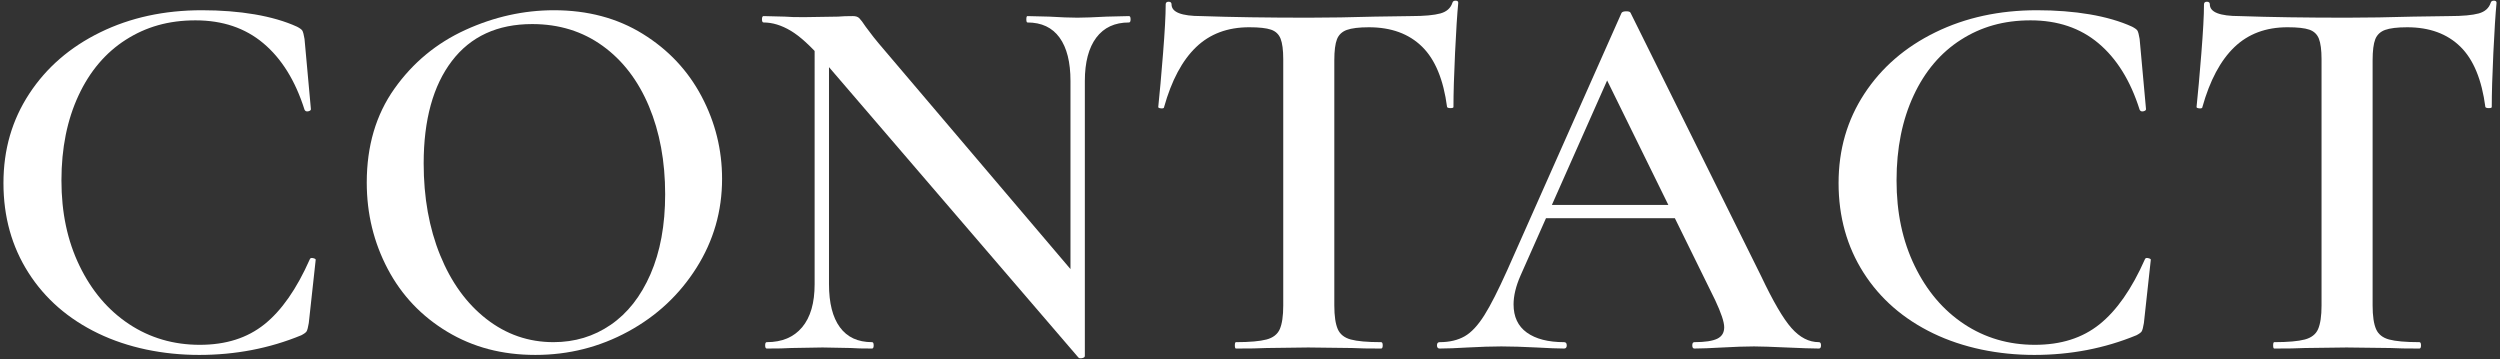
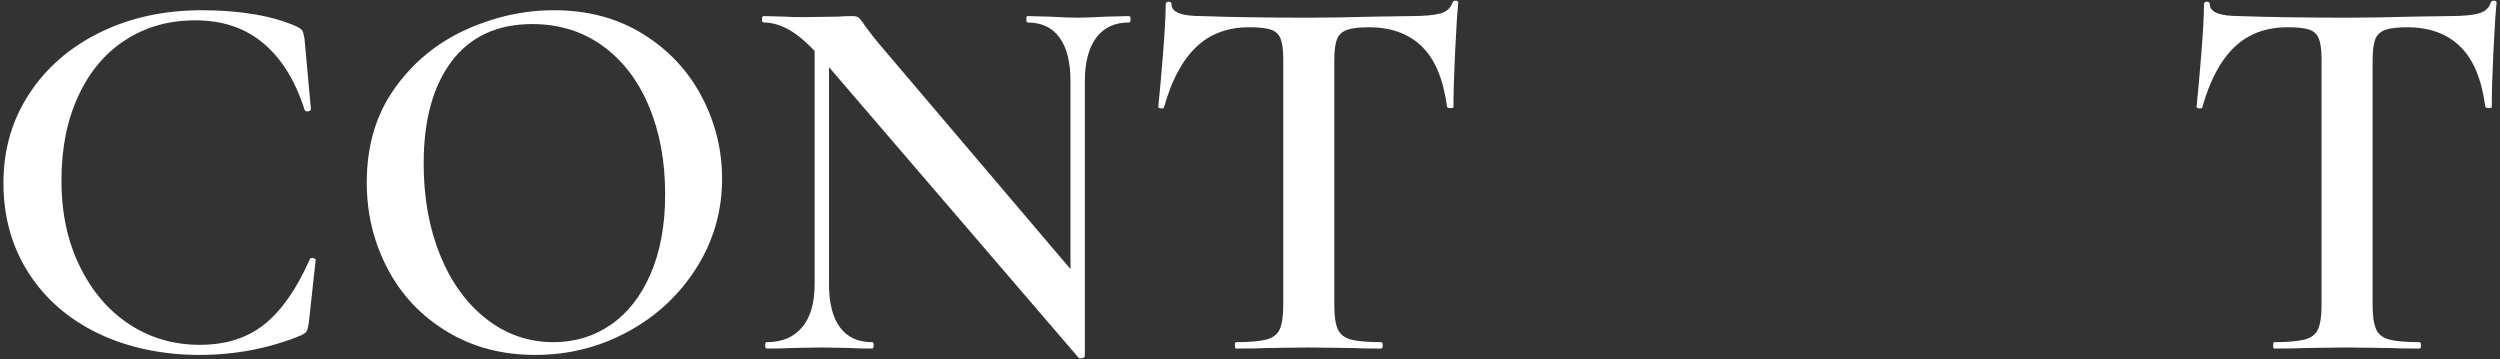
<svg xmlns="http://www.w3.org/2000/svg" id="Layer_2" viewBox="0 0 188 27">
  <rect x="0" y="0" width="188" height="27" fill="#333333" stroke="none" />
  <g id="Layer_1-2">
-     <rect id="Rectangle_3445" width="188" height="27" style="fill:none;" />
    <path d="m22.34,2.01c.21.11.35.21.4.3.05.09.11.3.16.62l.48,5.28c0,.08-.07.13-.2.16-.13.03-.23-.01-.28-.12-.69-2.19-1.73-3.85-3.1-5-1.37-1.15-3.07-1.72-5.1-1.72s-3.72.49-5.24,1.46c-1.52.97-2.71,2.37-3.56,4.2-.85,1.83-1.28,3.95-1.28,6.38s.45,4.54,1.36,6.42c.91,1.88,2.15,3.34,3.72,4.38,1.57,1.04,3.35,1.56,5.32,1.56s3.57-.51,4.86-1.54c1.29-1.03,2.43-2.66,3.42-4.9.03-.08.11-.11.24-.08.13.03.2.07.2.12l-.52,4.76c-.05.32-.11.53-.16.62-.05.09-.19.19-.4.3-2.4.99-4.96,1.48-7.68,1.48s-5.36-.54-7.6-1.62c-2.24-1.08-3.99-2.6-5.24-4.56S.26,16.31.26,13.77s.65-4.75,1.94-6.72c1.29-1.97,3.07-3.51,5.34-4.62,2.27-1.11,4.81-1.66,7.64-1.66s5.35.41,7.16,1.24Z" style="fill:#fff;" />
    <path d="m33.64,24.95c-1.93-1.16-3.43-2.73-4.48-4.72-1.05-1.99-1.58-4.15-1.58-6.5,0-2.75.69-5.1,2.08-7.06,1.39-1.96,3.17-3.43,5.34-4.42,2.17-.99,4.39-1.48,6.66-1.48,2.53,0,4.76.59,6.68,1.78,1.92,1.19,3.39,2.75,4.42,4.7,1.03,1.95,1.54,4.01,1.54,6.2,0,2.43-.64,4.65-1.92,6.68-1.28,2.03-2.99,3.63-5.14,4.8-2.15,1.17-4.47,1.76-6.98,1.76s-4.69-.58-6.62-1.74Zm12.28-.52c1.27-.87,2.27-2.14,3-3.82.73-1.68,1.1-3.68,1.1-6,0-2.48-.41-4.69-1.22-6.62-.81-1.93-1.97-3.45-3.48-4.54-1.51-1.09-3.27-1.64-5.3-1.64-2.61,0-4.63.93-6.04,2.78-1.41,1.85-2.12,4.42-2.12,7.7,0,2.56.41,4.86,1.24,6.9.83,2.04,1.99,3.64,3.48,4.8,1.49,1.16,3.17,1.74,5.04,1.74,1.6,0,3.03-.43,4.3-1.3Z" style="fill:#fff;" />
    <path d="m81.38,26.93c-.13.03-.23.01-.28-.04L61.86,4.49c-.91-1.04-1.71-1.77-2.4-2.18-.69-.41-1.37-.62-2.04-.62-.08,0-.12-.08-.12-.24s.04-.24.12-.24l1.6.04c.32.03.8.04,1.44.04l2.56-.04c.32-.03.69-.04,1.12-.04.21,0,.37.05.48.16.11.11.27.32.48.64.45.61.79,1.04,1,1.28l15.16,17.84.32,5.64c0,.08-.07.13-.2.16ZM61.26,2.13l1.08.08v19.16c0,1.41.27,2.49.82,3.24.55.75,1.35,1.12,2.42,1.12.08,0,.12.08.12.24s-.04.24-.12.24c-.69,0-1.23-.01-1.6-.04l-2.12-.04-2.36.04c-.43.03-1.04.04-1.84.04-.08,0-.12-.08-.12-.24s.04-.24.12-.24c1.15,0,2.03-.37,2.66-1.12.63-.75.94-1.83.94-3.24V2.13Zm20.32,24.64l-1.08-1.2V6.09c0-1.41-.27-2.5-.82-3.26-.55-.76-1.35-1.14-2.42-1.14-.05,0-.08-.08-.08-.24s.03-.24.08-.24l1.64.04c.85.05,1.56.08,2.12.08.51,0,1.24-.03,2.2-.08l1.68-.04c.08,0,.12.08.12.24s-.04.24-.12.24c-1.07,0-1.89.38-2.46,1.14-.57.76-.86,1.85-.86,3.26v20.68Z" style="fill:#fff;" />
    <path d="m89.94,3.55c-1.04,1-1.84,2.5-2.4,4.5,0,.08-.07.11-.22.1-.15-.01-.22-.05-.22-.1.11-1.04.23-2.38.36-4.02.13-1.64.2-2.87.2-3.7,0-.13.07-.2.22-.2s.22.07.22.2c0,.59.75.88,2.24.88,2.29.08,4.97.12,8.04.12,1.57,0,3.24-.03,5-.08l2.72-.04c1.01,0,1.75-.07,2.22-.2.47-.13.77-.4.9-.8.03-.11.11-.16.24-.16s.2.05.2.16c-.08.83-.16,2.08-.24,3.76-.08,1.68-.12,3.04-.12,4.08,0,.05-.07.08-.22.08s-.23-.03-.26-.08c-.27-2.05-.89-3.57-1.88-4.54-.99-.97-2.32-1.46-4-1.46-.75,0-1.3.07-1.66.2-.36.13-.61.37-.74.7-.13.33-.2.86-.2,1.58v18.44c0,.8.09,1.39.26,1.78.17.39.5.65.98.78.48.13,1.24.2,2.28.2.08,0,.12.08.12.24s-.04.24-.12.24c-.93,0-1.67-.01-2.2-.04l-3.28-.04-3.12.04c-.56.03-1.33.04-2.32.04-.05,0-.08-.08-.08-.24s.03-.24.08-.24c1.04,0,1.81-.07,2.3-.2.49-.13.83-.39,1-.78.17-.39.26-.98.26-1.78V4.45c0-.69-.07-1.21-.2-1.54s-.37-.56-.72-.68-.89-.18-1.64-.18c-1.63,0-2.96.5-4,1.5Z" style="fill:#fff;" />
-     <path d="m136.94,25.97c0,.16-.05.24-.16.24-.51,0-1.32-.03-2.44-.08-1.12-.05-1.93-.08-2.44-.08-.67,0-1.45.03-2.36.08-.91.05-1.61.08-2.12.08-.11,0-.16-.08-.16-.24s.05-.24.16-.24c.8,0,1.37-.09,1.72-.26.35-.17.52-.46.52-.86s-.23-1.08-.68-2.04l-8.36-17,1.64-2.68-7.92,17.84c-.35.8-.52,1.52-.52,2.16,0,.93.33,1.64,1,2.12.67.48,1.6.72,2.8.72.13,0,.2.08.2.24s-.07.24-.2.24c-.48,0-1.17-.03-2.08-.08-1.01-.05-1.89-.08-2.64-.08s-1.56.03-2.52.08c-.85.05-1.56.08-2.12.08-.13,0-.2-.08-.2-.24s.07-.24.2-.24c.75,0,1.37-.15,1.88-.44.51-.29,1-.82,1.48-1.58.48-.76,1.05-1.89,1.72-3.38L121.94.97c.05-.08.17-.12.36-.12s.29.04.32.12l9.8,19.76c.91,1.92,1.67,3.23,2.3,3.94.63.71,1.31,1.06,2.06,1.06.11,0,.16.08.16.24Zm-20.92-10.56h11.2l.28,1h-12l.52-1Z" style="fill:#fff;" />
-     <path d="m160.34,2.01c.21.11.35.21.4.3.05.09.11.3.16.62l.48,5.28c0,.08-.07.13-.2.16-.13.03-.23-.01-.28-.12-.69-2.19-1.73-3.85-3.1-5-1.37-1.15-3.07-1.72-5.1-1.72s-3.72.49-5.24,1.46c-1.52.97-2.71,2.37-3.56,4.2-.85,1.83-1.28,3.95-1.28,6.38s.45,4.54,1.36,6.42c.91,1.88,2.15,3.34,3.72,4.38,1.57,1.04,3.35,1.56,5.32,1.56s3.57-.51,4.86-1.54c1.29-1.03,2.43-2.66,3.42-4.9.03-.08.11-.11.24-.08.13.03.2.07.2.12l-.52,4.76c-.05.32-.11.53-.16.62-.05.09-.19.19-.4.3-2.4.99-4.96,1.48-7.68,1.48s-5.36-.54-7.6-1.62-3.99-2.6-5.24-4.56c-1.25-1.96-1.88-4.21-1.88-6.74s.65-4.75,1.94-6.72c1.29-1.97,3.07-3.51,5.34-4.62,2.27-1.11,4.81-1.66,7.64-1.66s5.35.41,7.16,1.24Z" style="fill:#fff;" />
    <path d="m168.02,3.55c-1.04,1-1.84,2.5-2.4,4.5,0,.08-.07.11-.22.1-.15-.01-.22-.05-.22-.1.11-1.04.23-2.38.36-4.02.13-1.64.2-2.87.2-3.7,0-.13.07-.2.22-.2s.22.07.22.2c0,.59.75.88,2.24.88,2.29.08,4.97.12,8.04.12,1.57,0,3.24-.03,5-.08l2.72-.04c1.01,0,1.75-.07,2.22-.2.47-.13.77-.4.9-.8.03-.11.11-.16.24-.16s.2.05.2.16c-.08.83-.16,2.08-.24,3.76-.08,1.68-.12,3.04-.12,4.08,0,.05-.07.08-.22.08s-.23-.03-.26-.08c-.27-2.05-.89-3.57-1.88-4.54-.99-.97-2.32-1.46-4-1.46-.75,0-1.3.07-1.66.2-.36.13-.61.37-.74.7-.13.33-.2.86-.2,1.58v18.44c0,.8.09,1.39.26,1.78.17.39.5.65.98.78.48.13,1.24.2,2.28.2.08,0,.12.08.12.24s-.04.24-.12.24c-.93,0-1.67-.01-2.2-.04l-3.28-.04-3.12.04c-.56.03-1.33.04-2.32.04-.05,0-.08-.08-.08-.24s.03-.24.08-.24c1.04,0,1.81-.07,2.3-.2.49-.13.83-.39,1-.78.17-.39.26-.98.26-1.78V4.45c0-.69-.07-1.21-.2-1.54s-.37-.56-.72-.68-.89-.18-1.64-.18c-1.63,0-2.96.5-4,1.5Z" style="fill:#fff;" />
  </g>
</svg>